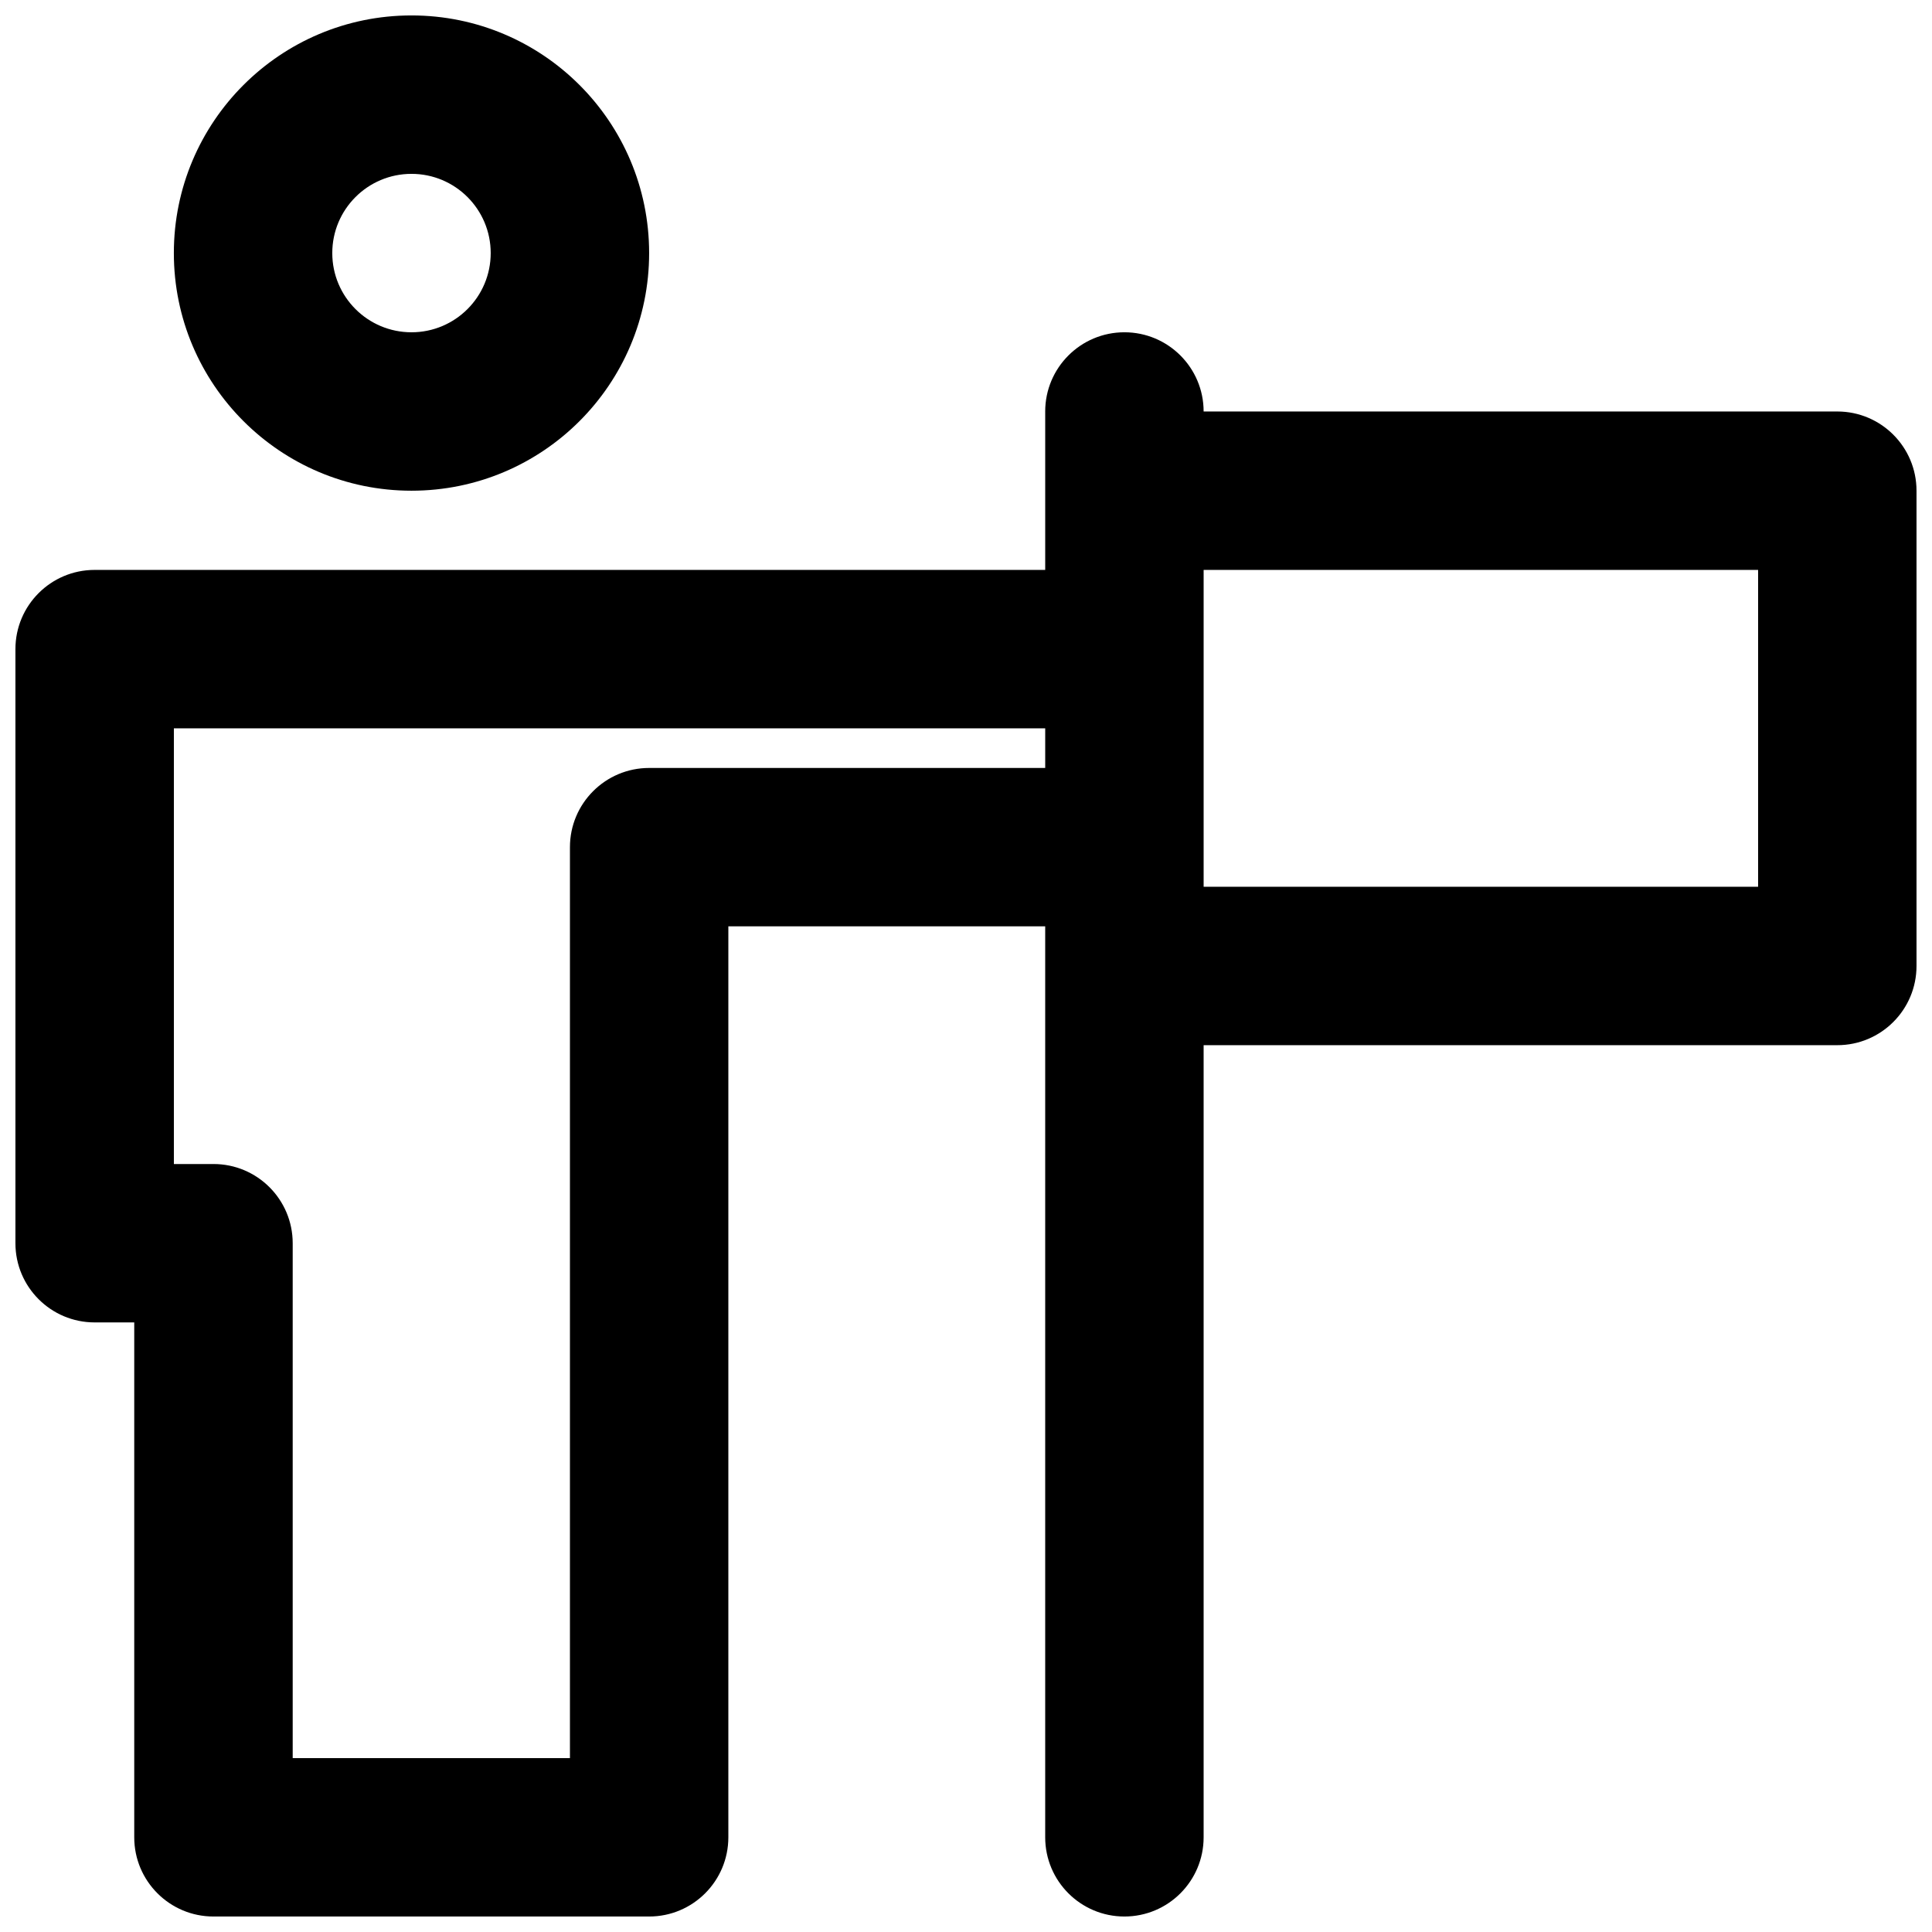
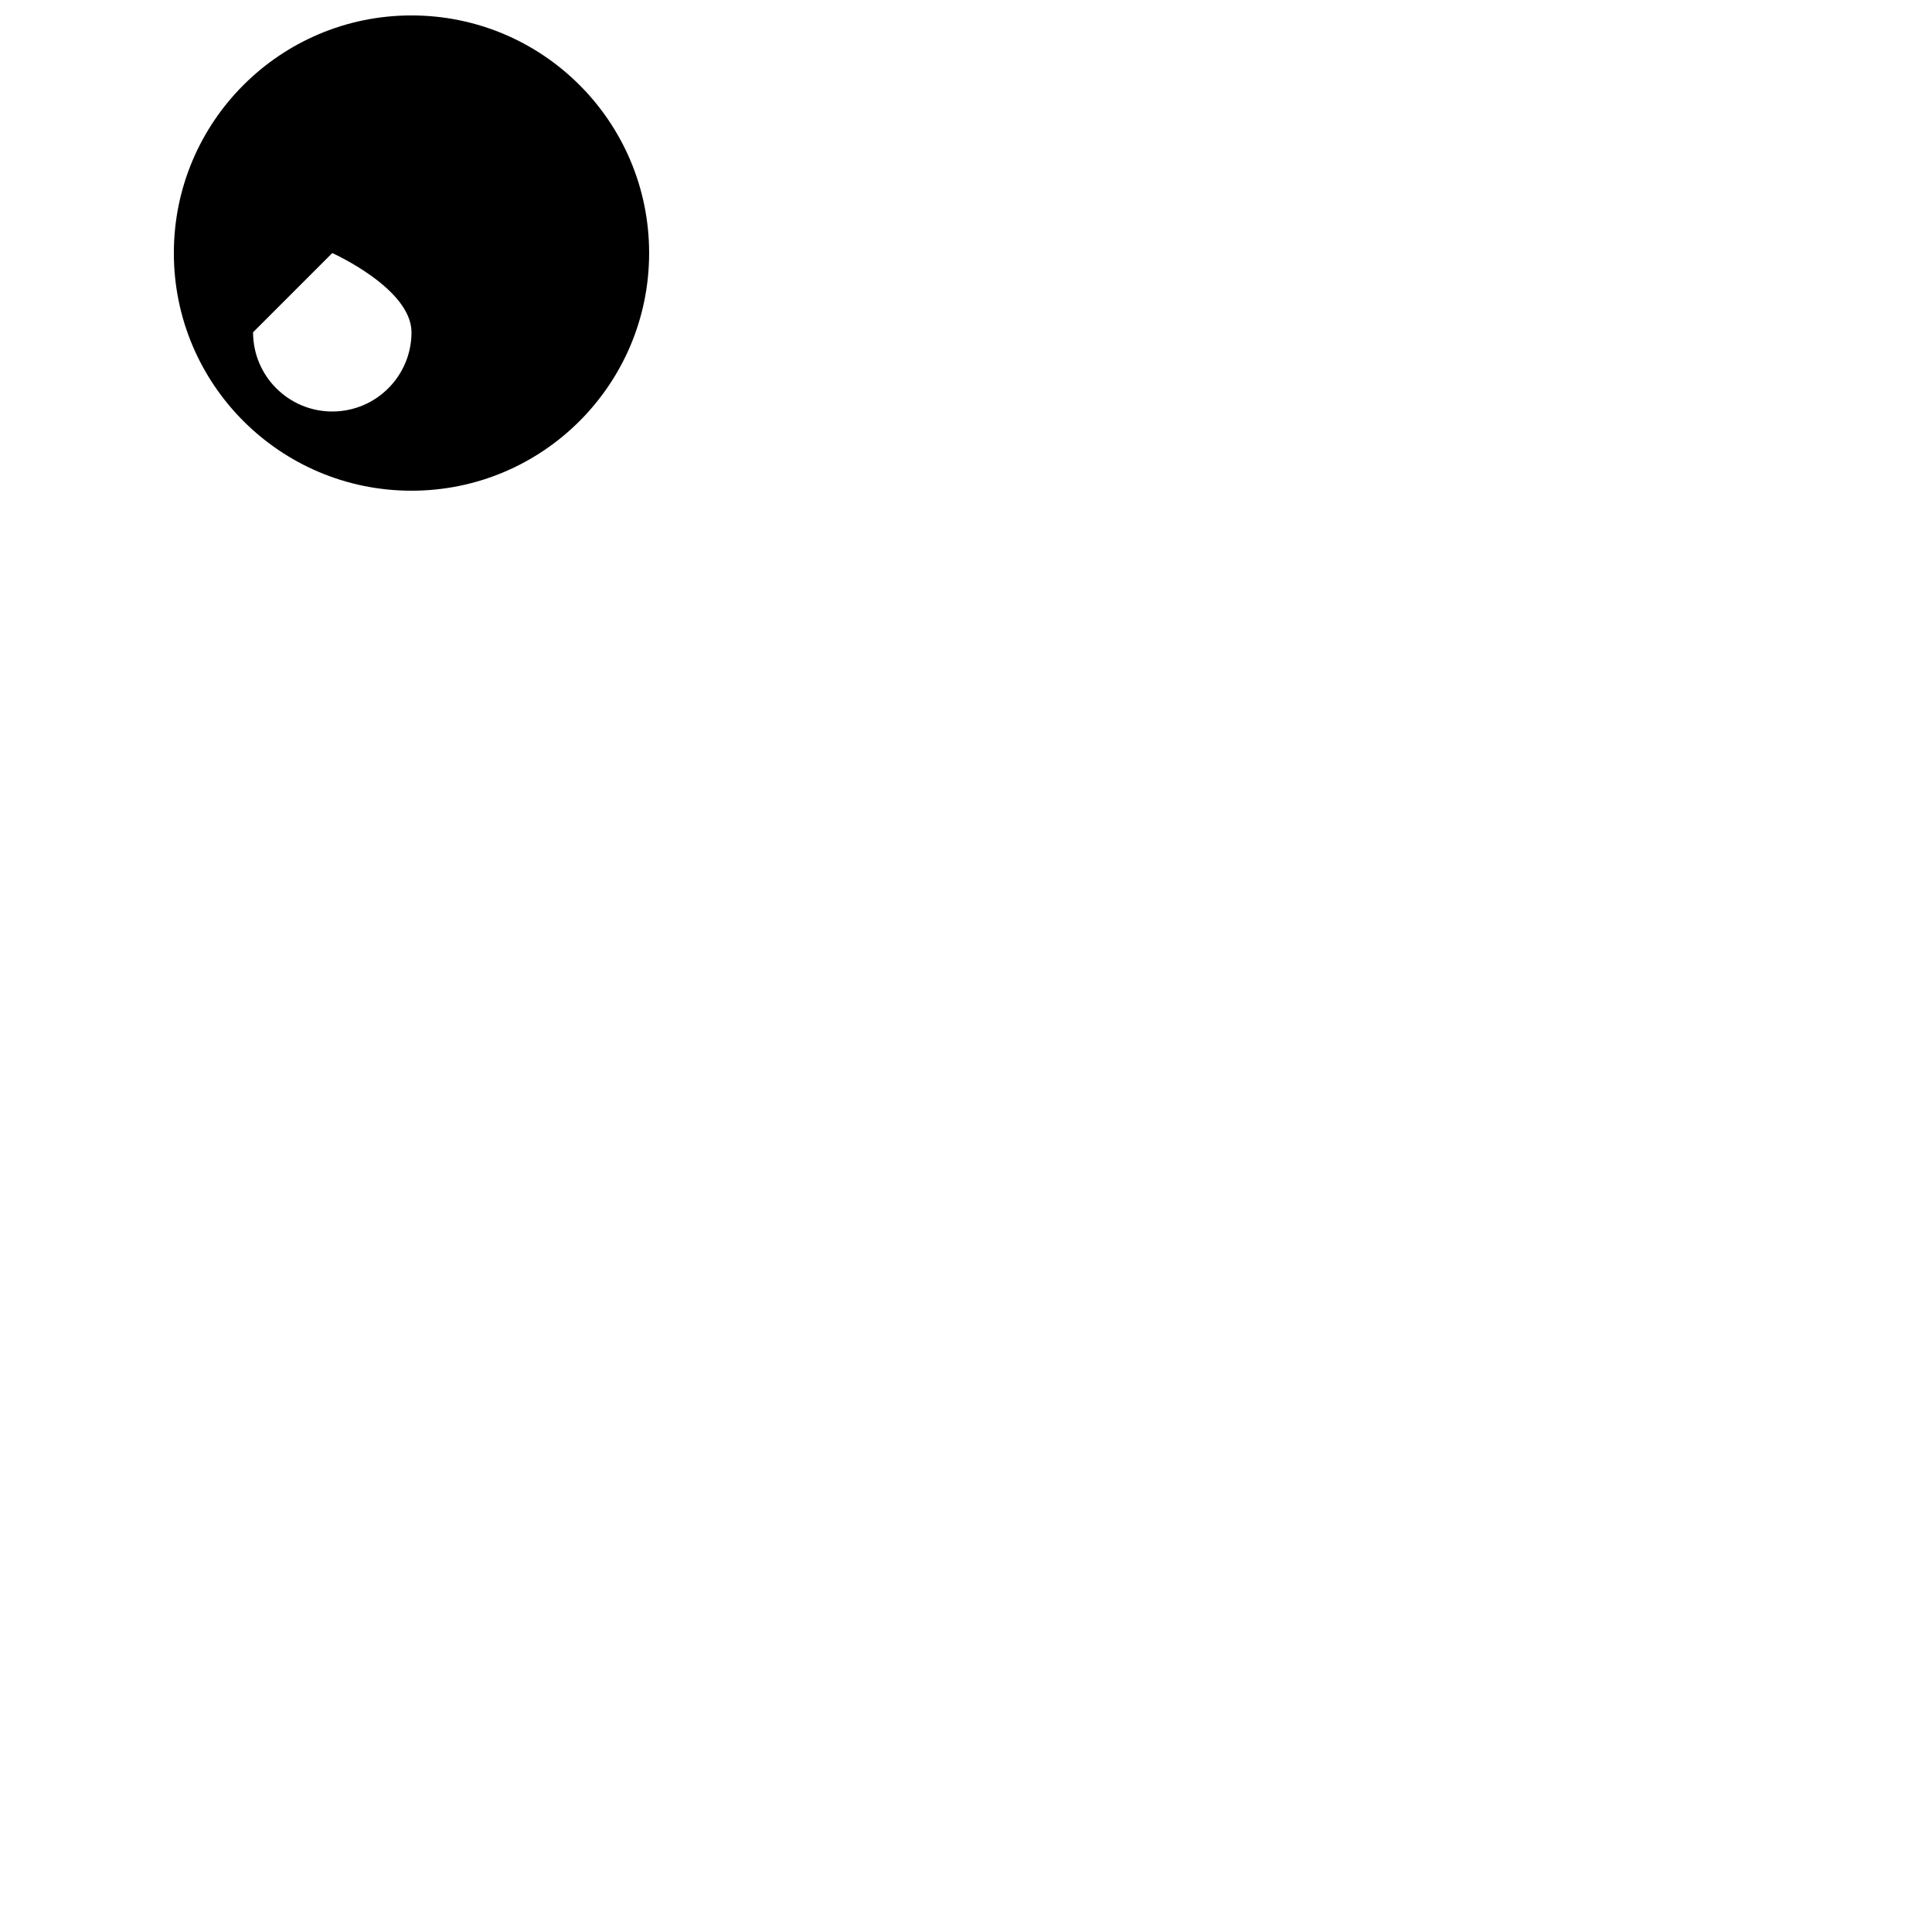
<svg xmlns="http://www.w3.org/2000/svg" width="800px" height="800px" version="1.1" viewBox="144 144 512 512">
  <defs>
    <clipPath id="b">
      <path d="m190 148.09h127v126.91h-127z" />
    </clipPath>
    <clipPath id="a">
-       <path d="m148.09 232h503.81v419.9h-503.81z" />
-     </clipPath>
+       </clipPath>
  </defs>
  <g>
    <g clip-path="url(#b)">
-       <path d="m253.05 148.09c-34.781 0-62.977 28.195-62.977 62.977s28.195 62.977 62.977 62.977 62.977-28.195 62.977-62.977-28.195-62.977-62.977-62.977zm-20.992 62.977c0-11.594 9.398-20.992 20.992-20.992s20.992 9.398 20.992 20.992-9.398 20.992-20.992 20.992-20.992-9.398-20.992-20.992z" fill-rule="evenodd" />
+       <path d="m253.05 148.09c-34.781 0-62.977 28.195-62.977 62.977s28.195 62.977 62.977 62.977 62.977-28.195 62.977-62.977-28.195-62.977-62.977-62.977zm-20.992 62.977s20.992 9.398 20.992 20.992-9.398 20.992-20.992 20.992-20.992-9.398-20.992-20.992z" fill-rule="evenodd" />
    </g>
    <g clip-path="url(#a)">
-       <path d="m420.99 253.05v41.984h-251.91c-11.594 0-20.992 9.398-20.992 20.992v157.44c0 11.594 9.398 20.988 20.992 20.988h10.496v136.45c0 11.594 9.398 20.992 20.992 20.992h115.46c11.594 0 20.992-9.398 20.992-20.992v-241.41h83.969v241.41c0 11.594 9.398 20.992 20.992 20.992s20.992-9.398 20.992-20.992v-209.92h167.93c11.594 0 20.992-9.398 20.992-20.992v-125.95c0-11.594-9.398-20.992-20.992-20.992h-167.93c0-11.594-9.398-20.992-20.992-20.992s-20.992 9.398-20.992 20.992zm41.984 41.984v83.969h146.94v-83.969zm-41.984 52.48v-10.496h-230.91v115.46h10.496c11.594 0 20.992 9.395 20.992 20.992v136.45h73.473v-241.41c0-11.594 9.398-20.992 20.992-20.992z" fill-rule="evenodd" />
-     </g>
+       </g>
  </g>
</svg>